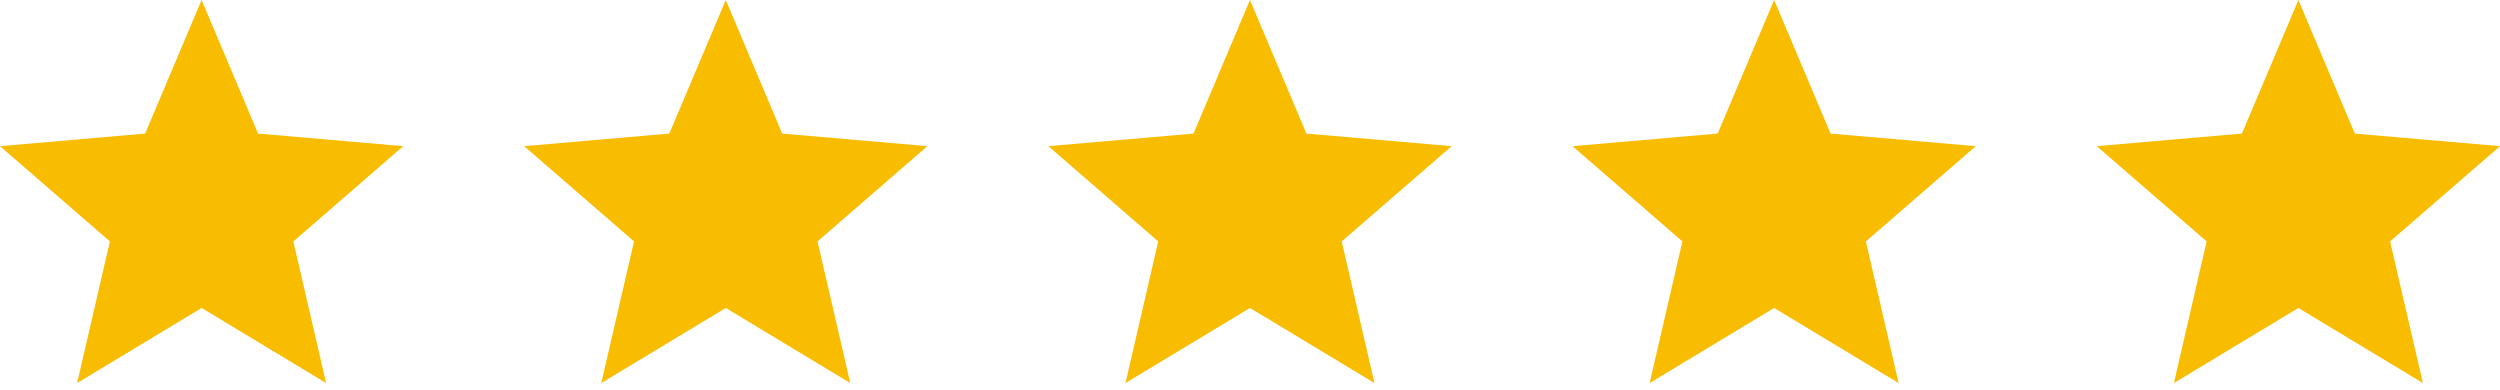
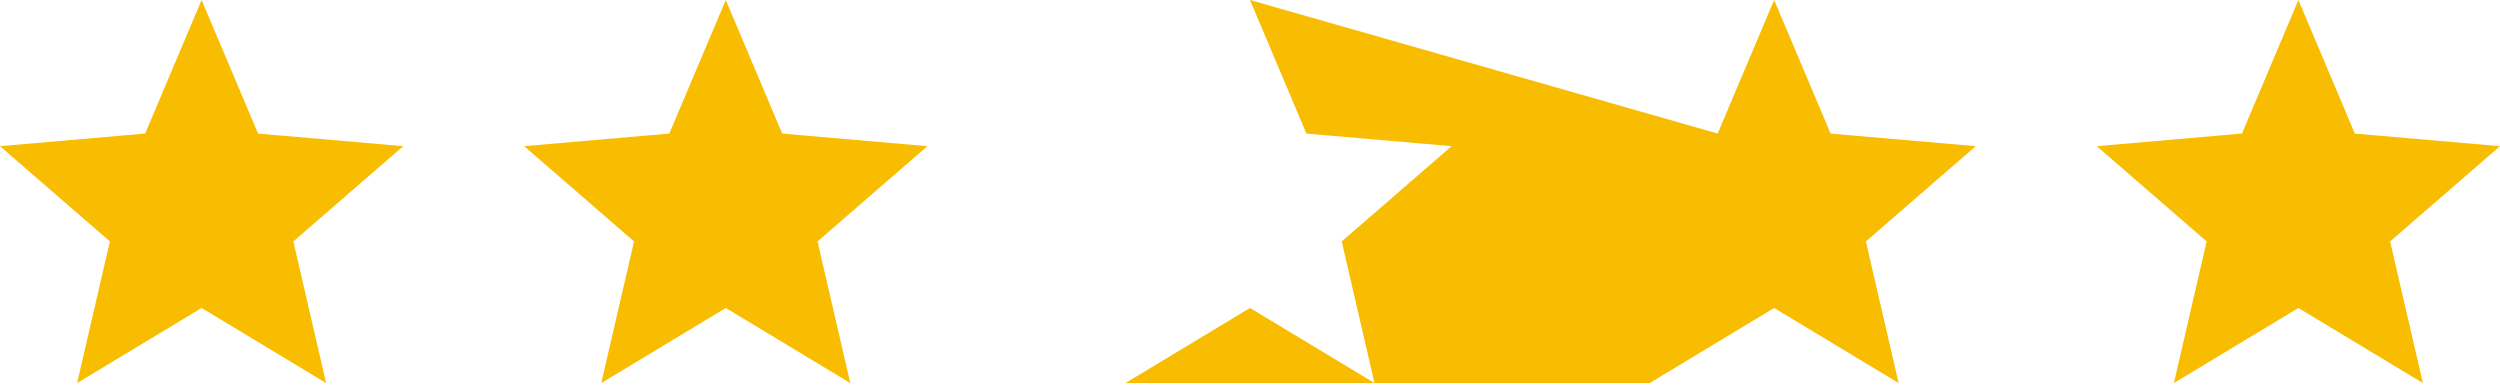
<svg xmlns="http://www.w3.org/2000/svg" width="109" height="17" viewBox="0 0 109 17" fill="none">
-   <path d="m94.782 16.701 1.428-6.175-4.79-4.153 6.329-.55L100.21 0l2.461 5.824 6.329.549-4.791 4.153 1.429 6.175-5.428-3.274-5.428 3.274zM71.924 16.701l1.429-6.175-4.79-4.153 6.328-.55L77.352 0l2.462 5.824 6.329.549-4.791 4.153 1.428 6.175-5.428-3.274-5.428 3.274zM49.071 16.701l1.428-6.175-4.79-4.153 6.329-.55L54.499 0l2.461 5.824 6.33.549-4.791 4.153 1.428 6.175-5.428-3.274-5.428 3.274zM26.216 16.701l1.428-6.175-4.79-4.153 6.328-.55L31.644 0l2.46 5.824 6.33.549-4.79 4.153 1.428 6.175-5.428-3.274-5.428 3.274zM3.362 16.701l1.429-6.175L0 6.373l6.329-.55L8.79 0l2.462 5.824 6.329.549-4.791 4.153 1.428 6.175-5.428-3.274-5.428 3.274z" fill="#F8BD00" />
+   <path d="m94.782 16.701 1.428-6.175-4.79-4.153 6.329-.55L100.21 0l2.461 5.824 6.329.549-4.791 4.153 1.429 6.175-5.428-3.274-5.428 3.274zM71.924 16.701l1.429-6.175-4.79-4.153 6.328-.55L77.352 0l2.462 5.824 6.329.549-4.791 4.153 1.428 6.175-5.428-3.274-5.428 3.274zl1.428-6.175-4.79-4.153 6.329-.55L54.499 0l2.461 5.824 6.33.549-4.791 4.153 1.428 6.175-5.428-3.274-5.428 3.274zM26.216 16.701l1.428-6.175-4.79-4.153 6.328-.55L31.644 0l2.46 5.824 6.33.549-4.79 4.153 1.428 6.175-5.428-3.274-5.428 3.274zM3.362 16.701l1.429-6.175L0 6.373l6.329-.55L8.79 0l2.462 5.824 6.329.549-4.791 4.153 1.428 6.175-5.428-3.274-5.428 3.274z" fill="#F8BD00" />
</svg>